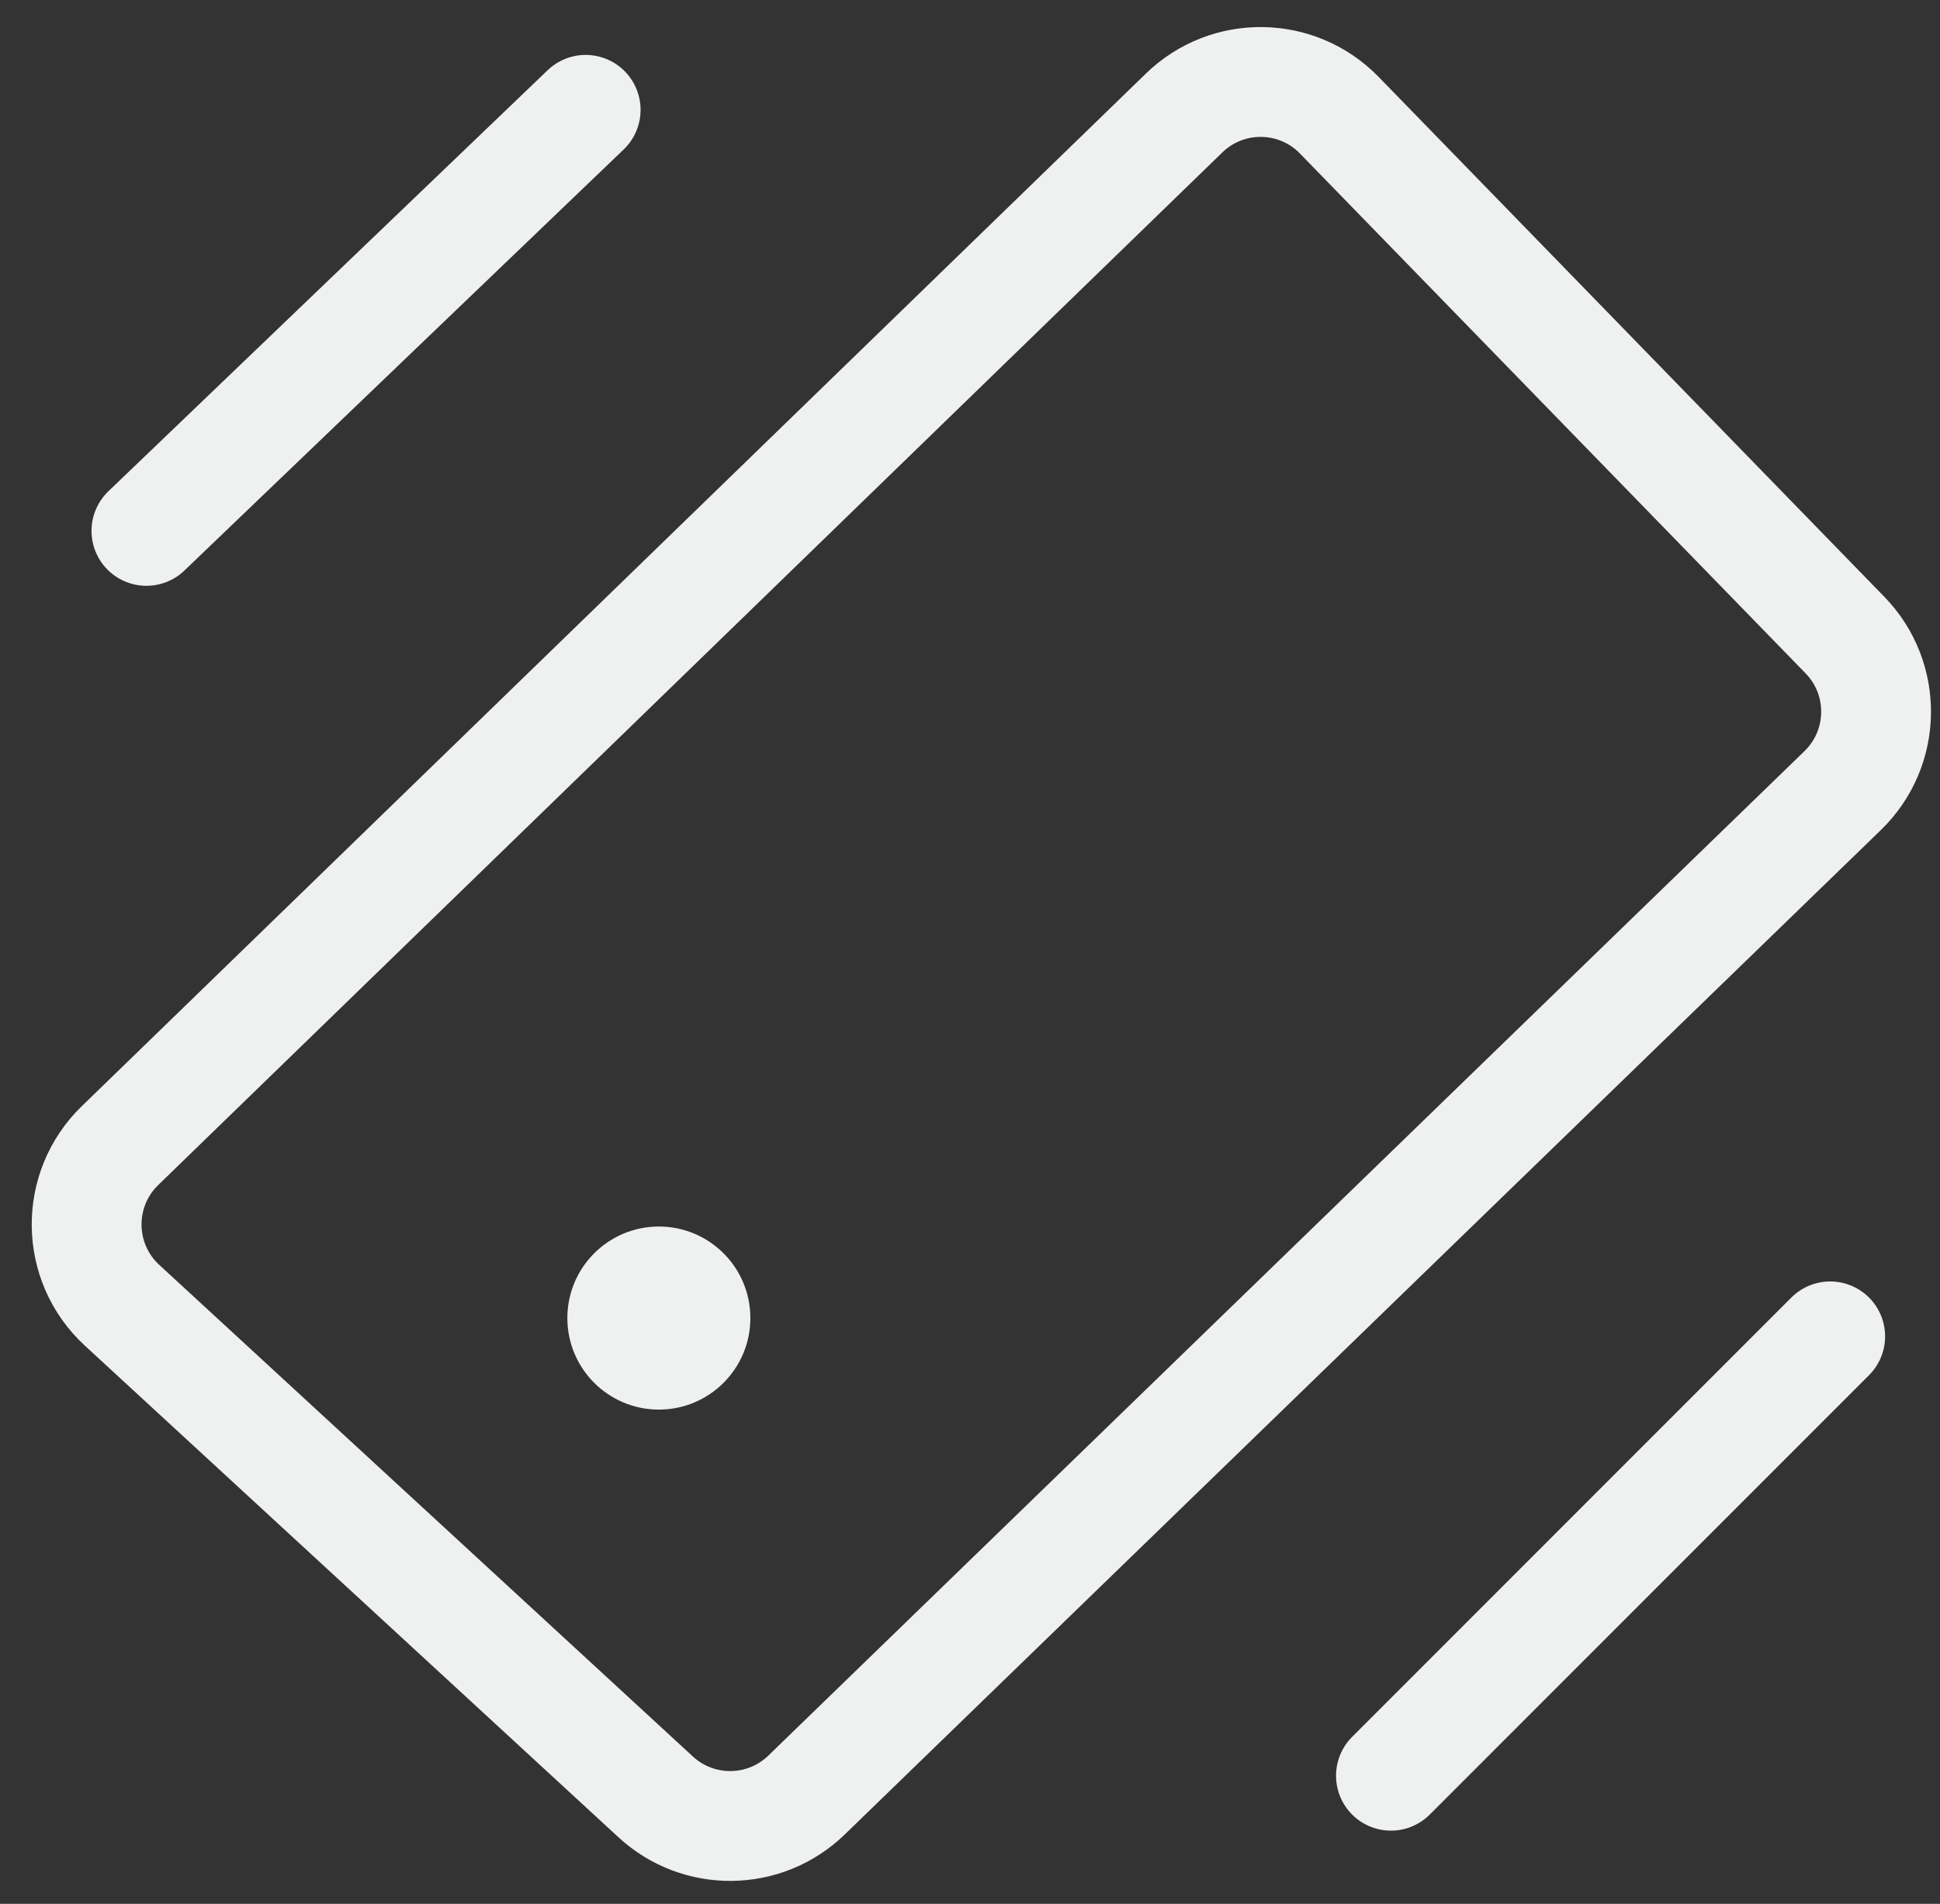
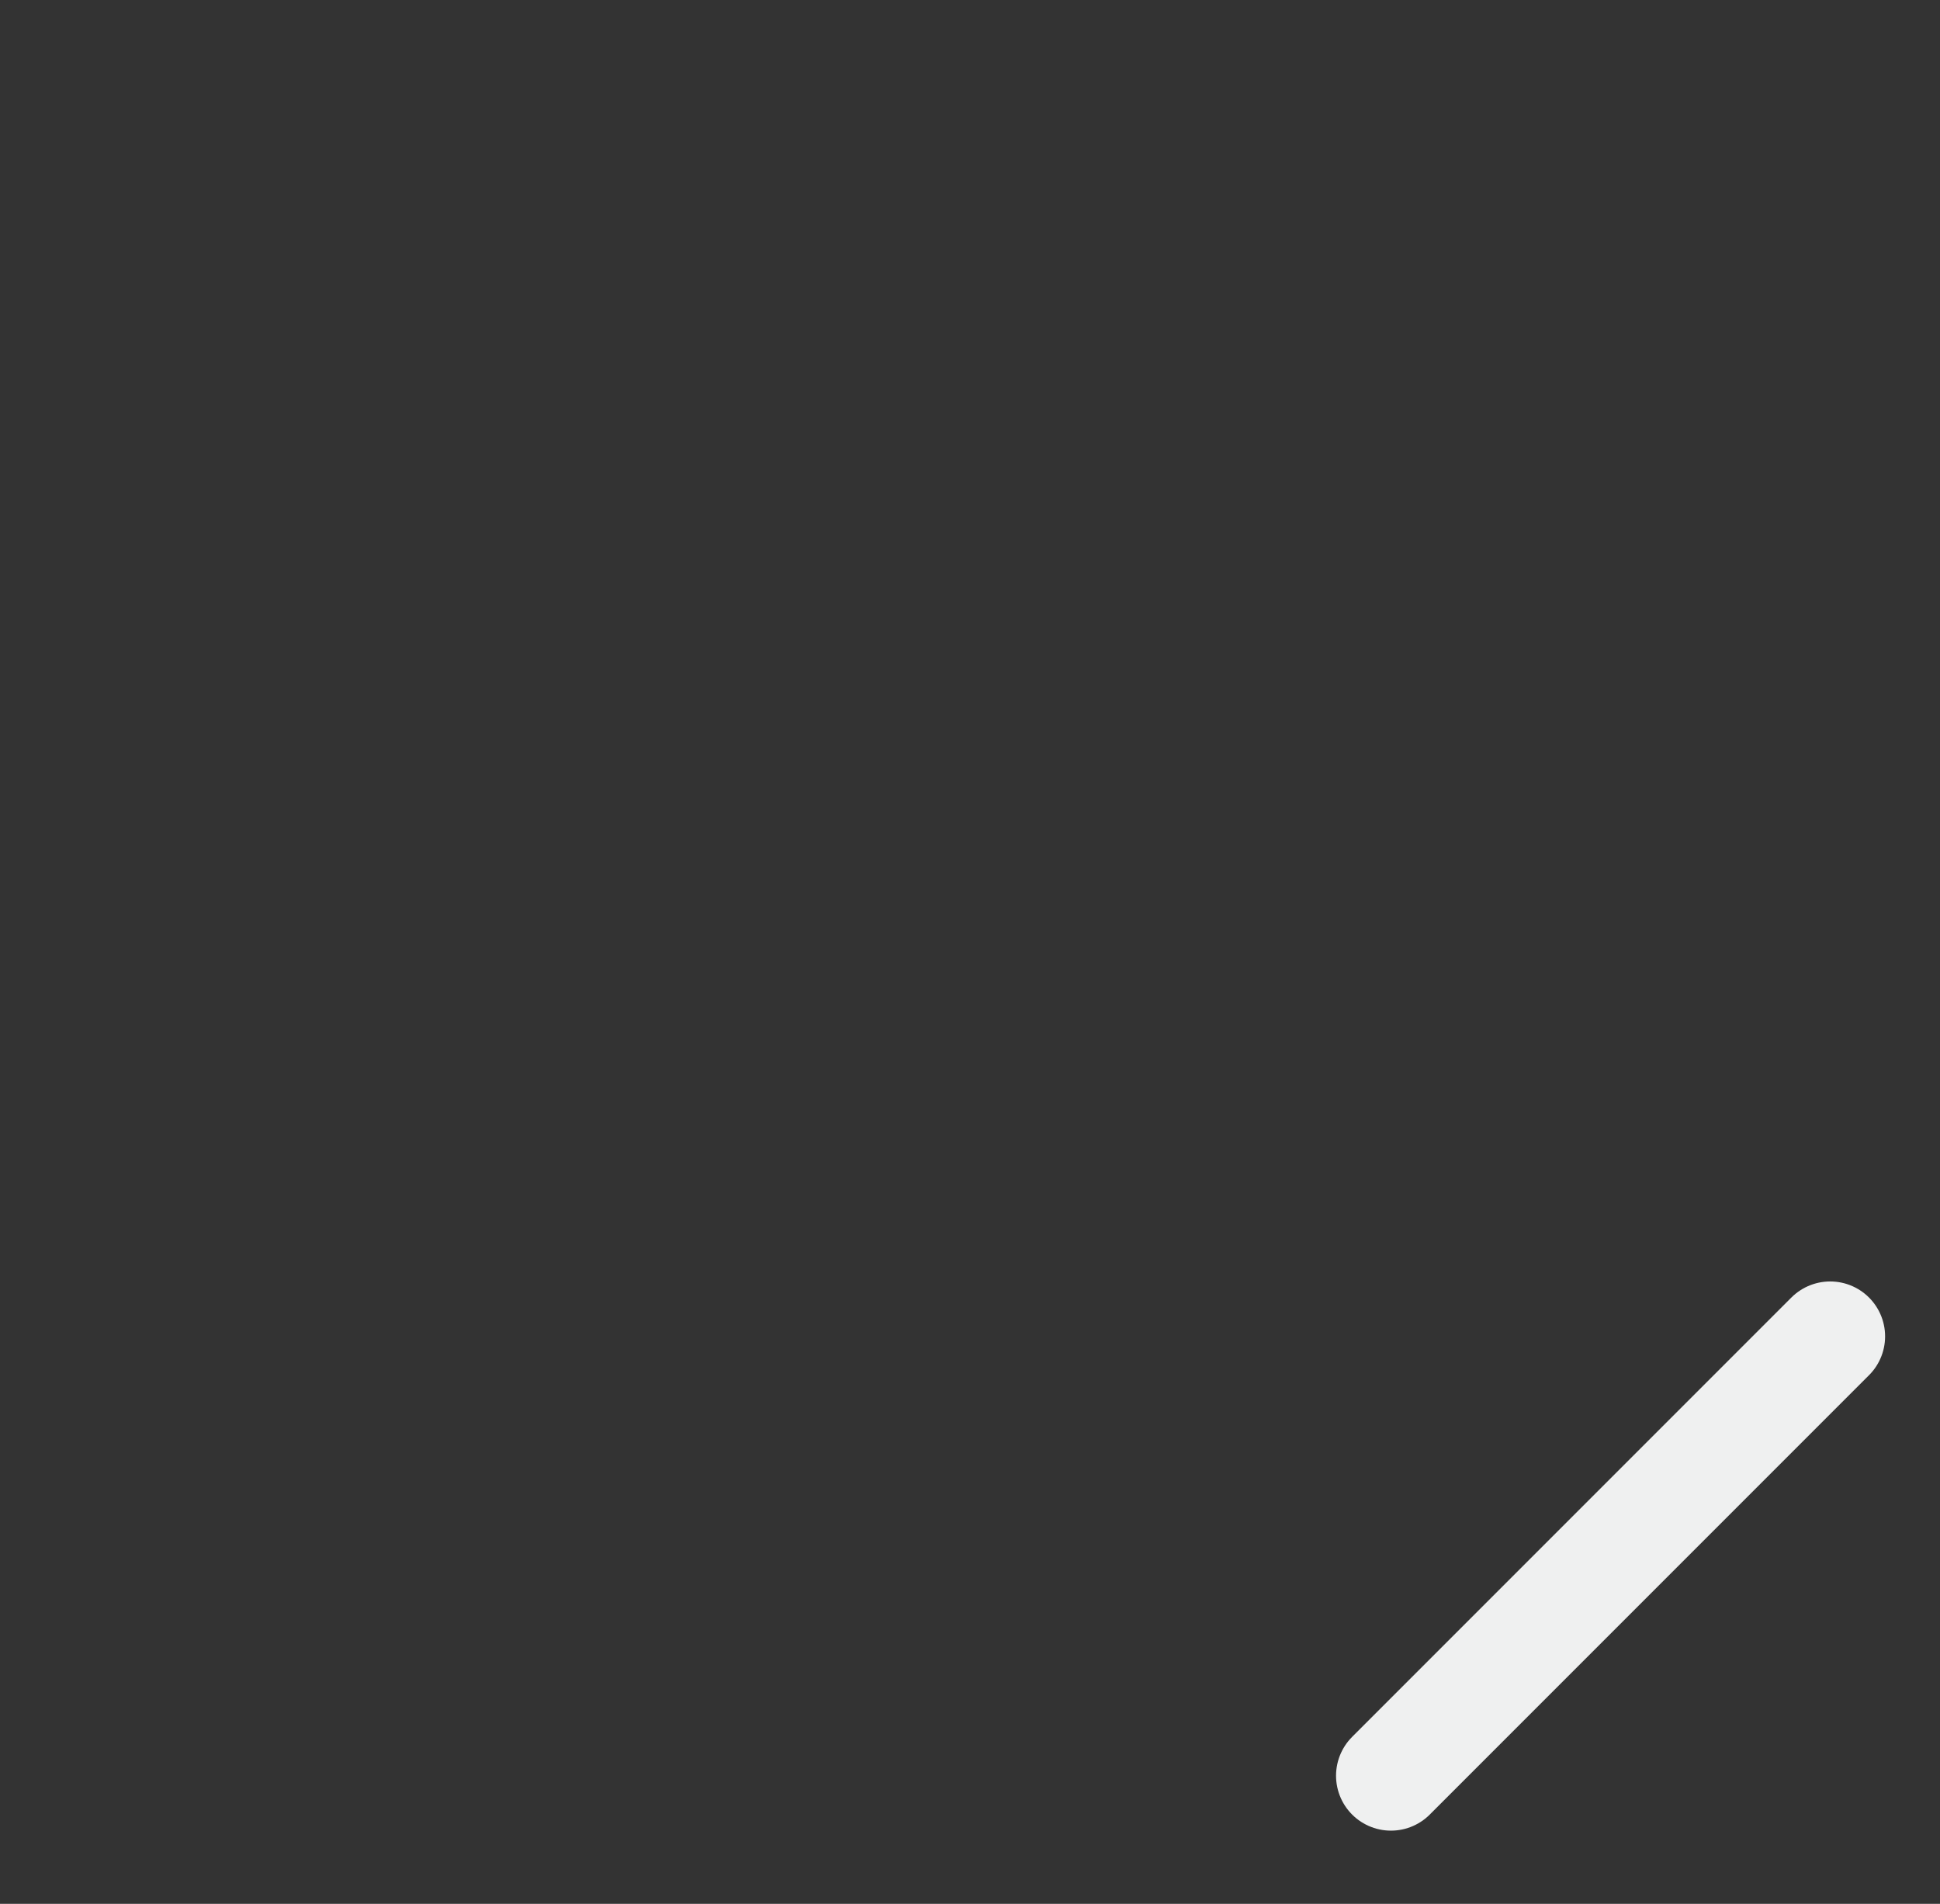
<svg xmlns="http://www.w3.org/2000/svg" width="53" height="52" viewBox="0 0 53 52" fill="none">
  <rect x="0" y="0" width="53" height="52" fill="#333333" stroke="none" />
-   <path d="M4 14.5L10 8.75L16 3M36.25 35.25L50.342 21.592C51.533 20.437 51.561 18.535 50.404 17.346L36.589 3.147C35.435 1.961 33.538 1.933 32.35 3.086L3.278 31.29C2.041 32.49 2.067 34.483 3.334 35.65L17.915 49.08C19.085 50.157 20.893 50.134 22.035 49.027L36.25 35.25Z" stroke="#EFF0F0" stroke-width="3" stroke-linecap="round" />
  <path d="M38 48.5L44 42.5L50 36.5" stroke="#EFF0F0" stroke-width="3" stroke-linecap="round" />
-   <circle cx="18" cy="36" r="2.5" fill="#EFF0F0" />
</svg>